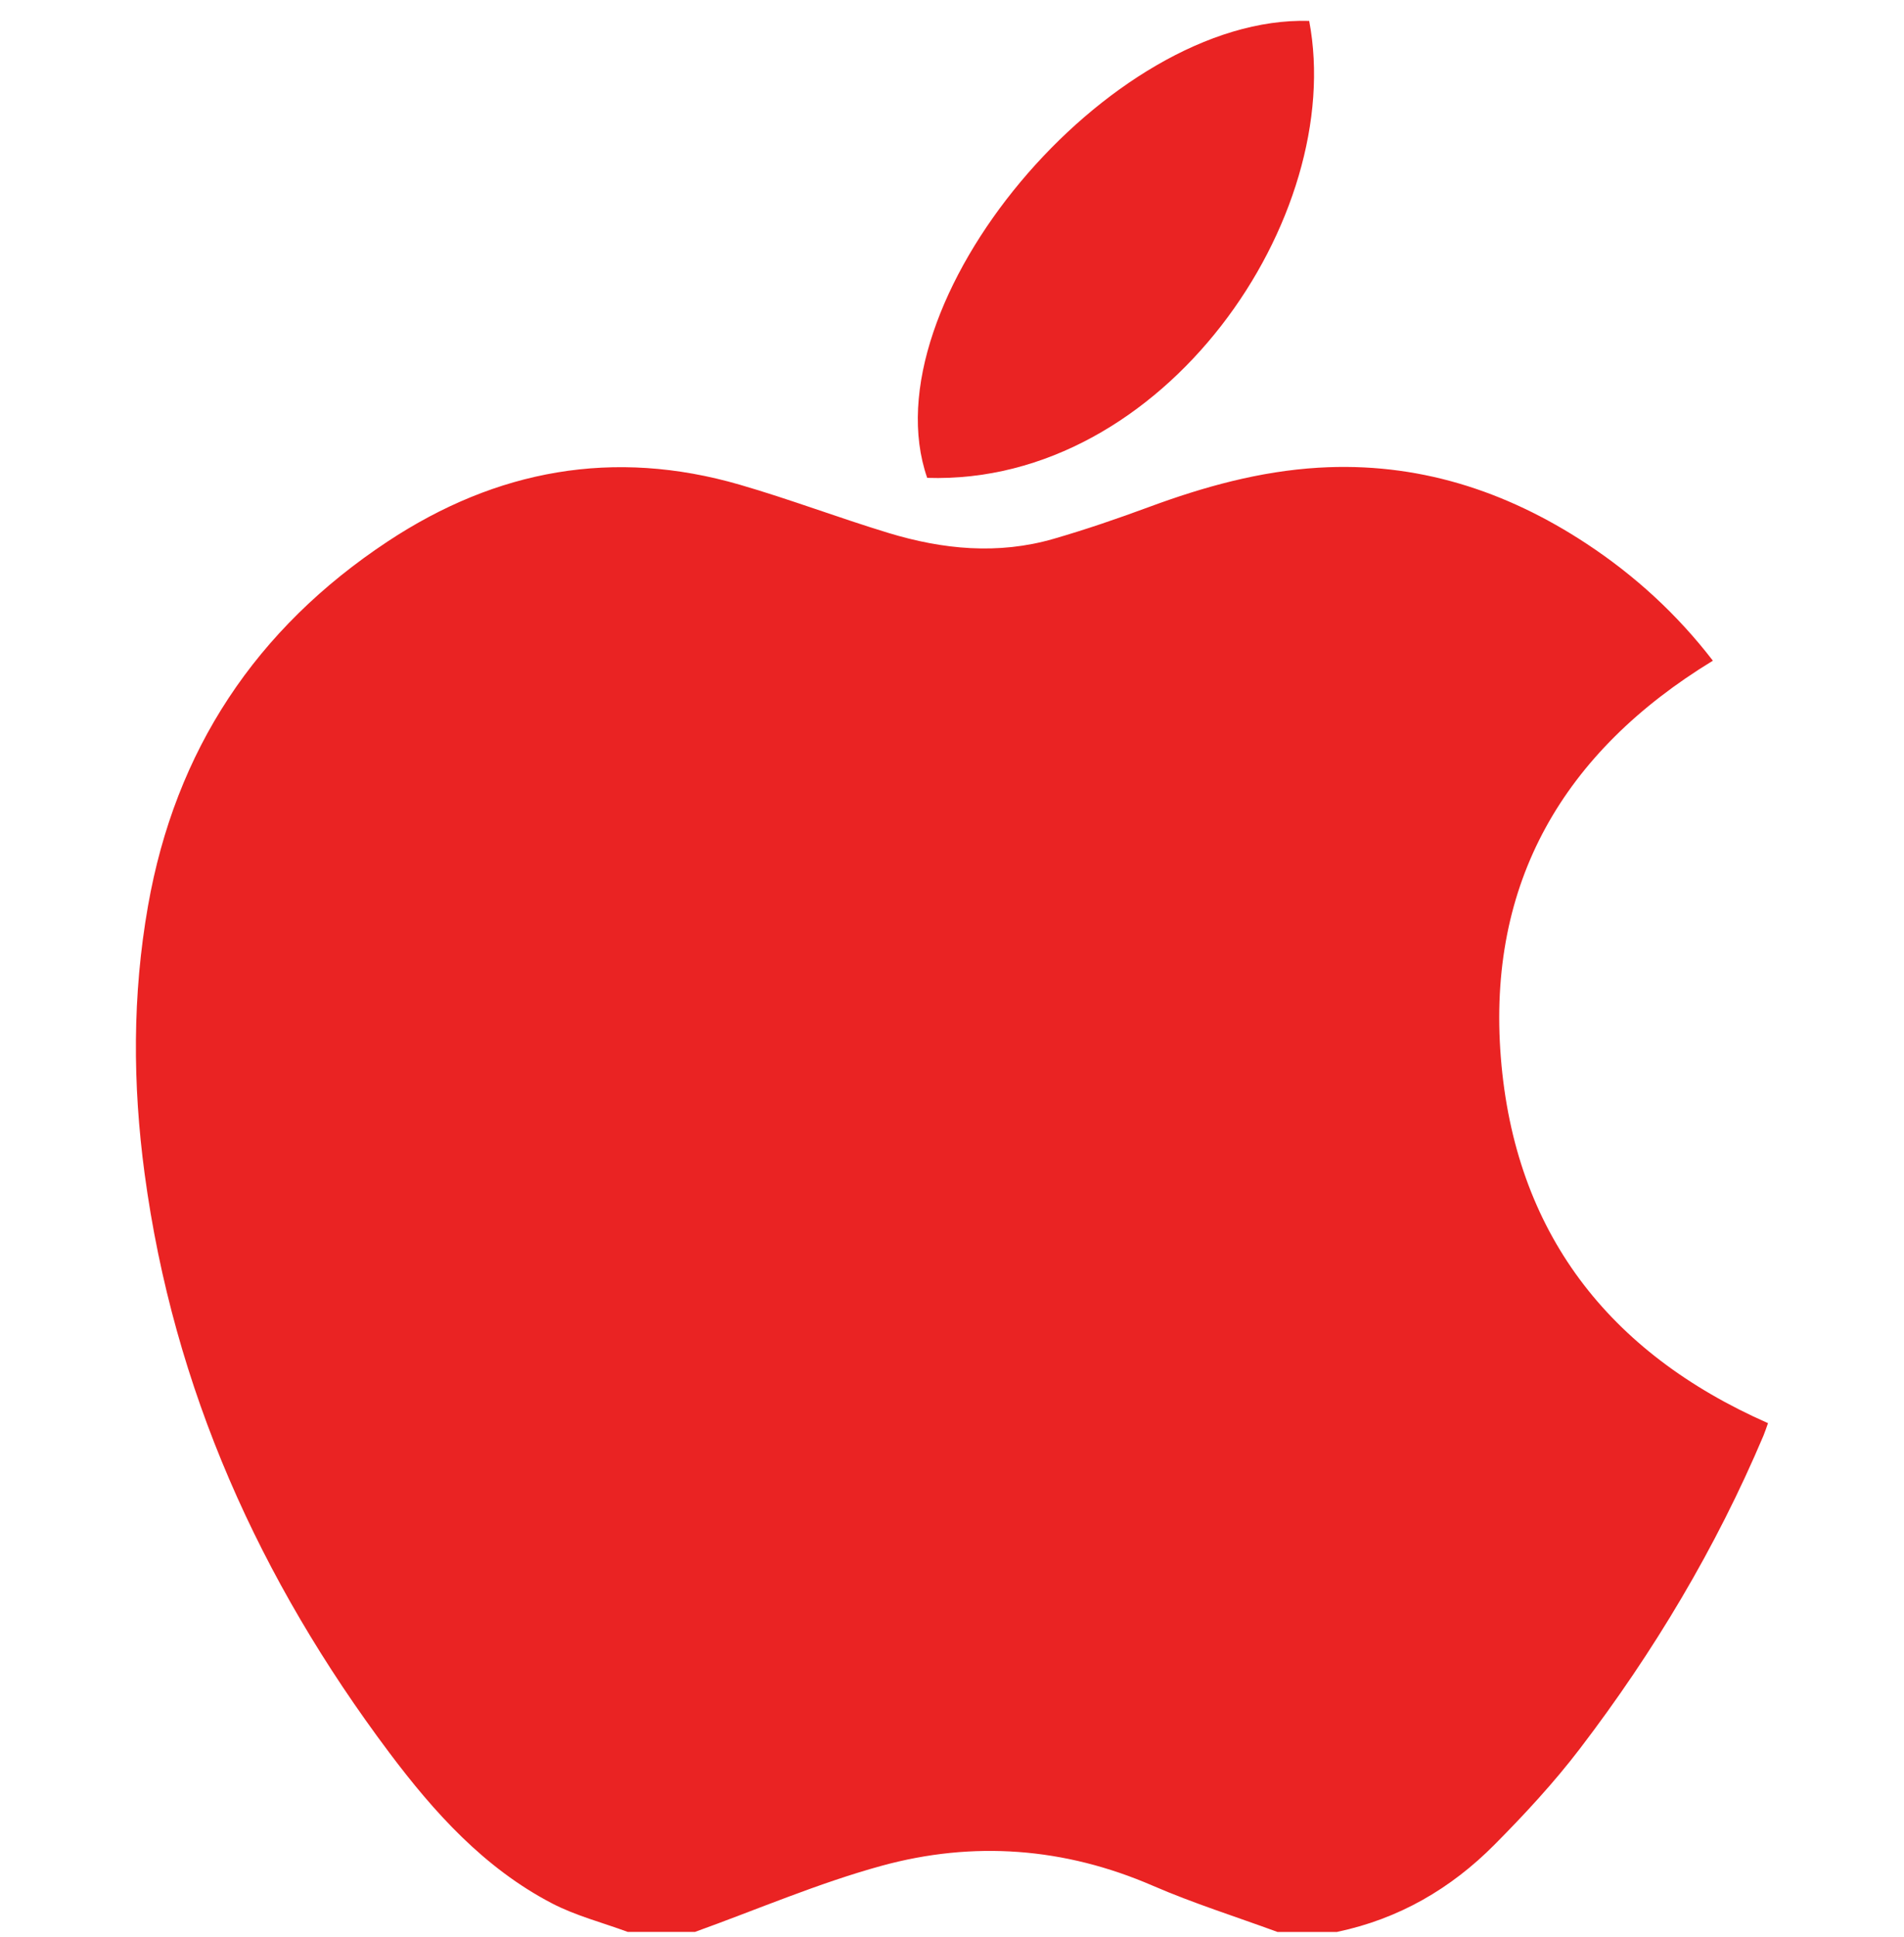
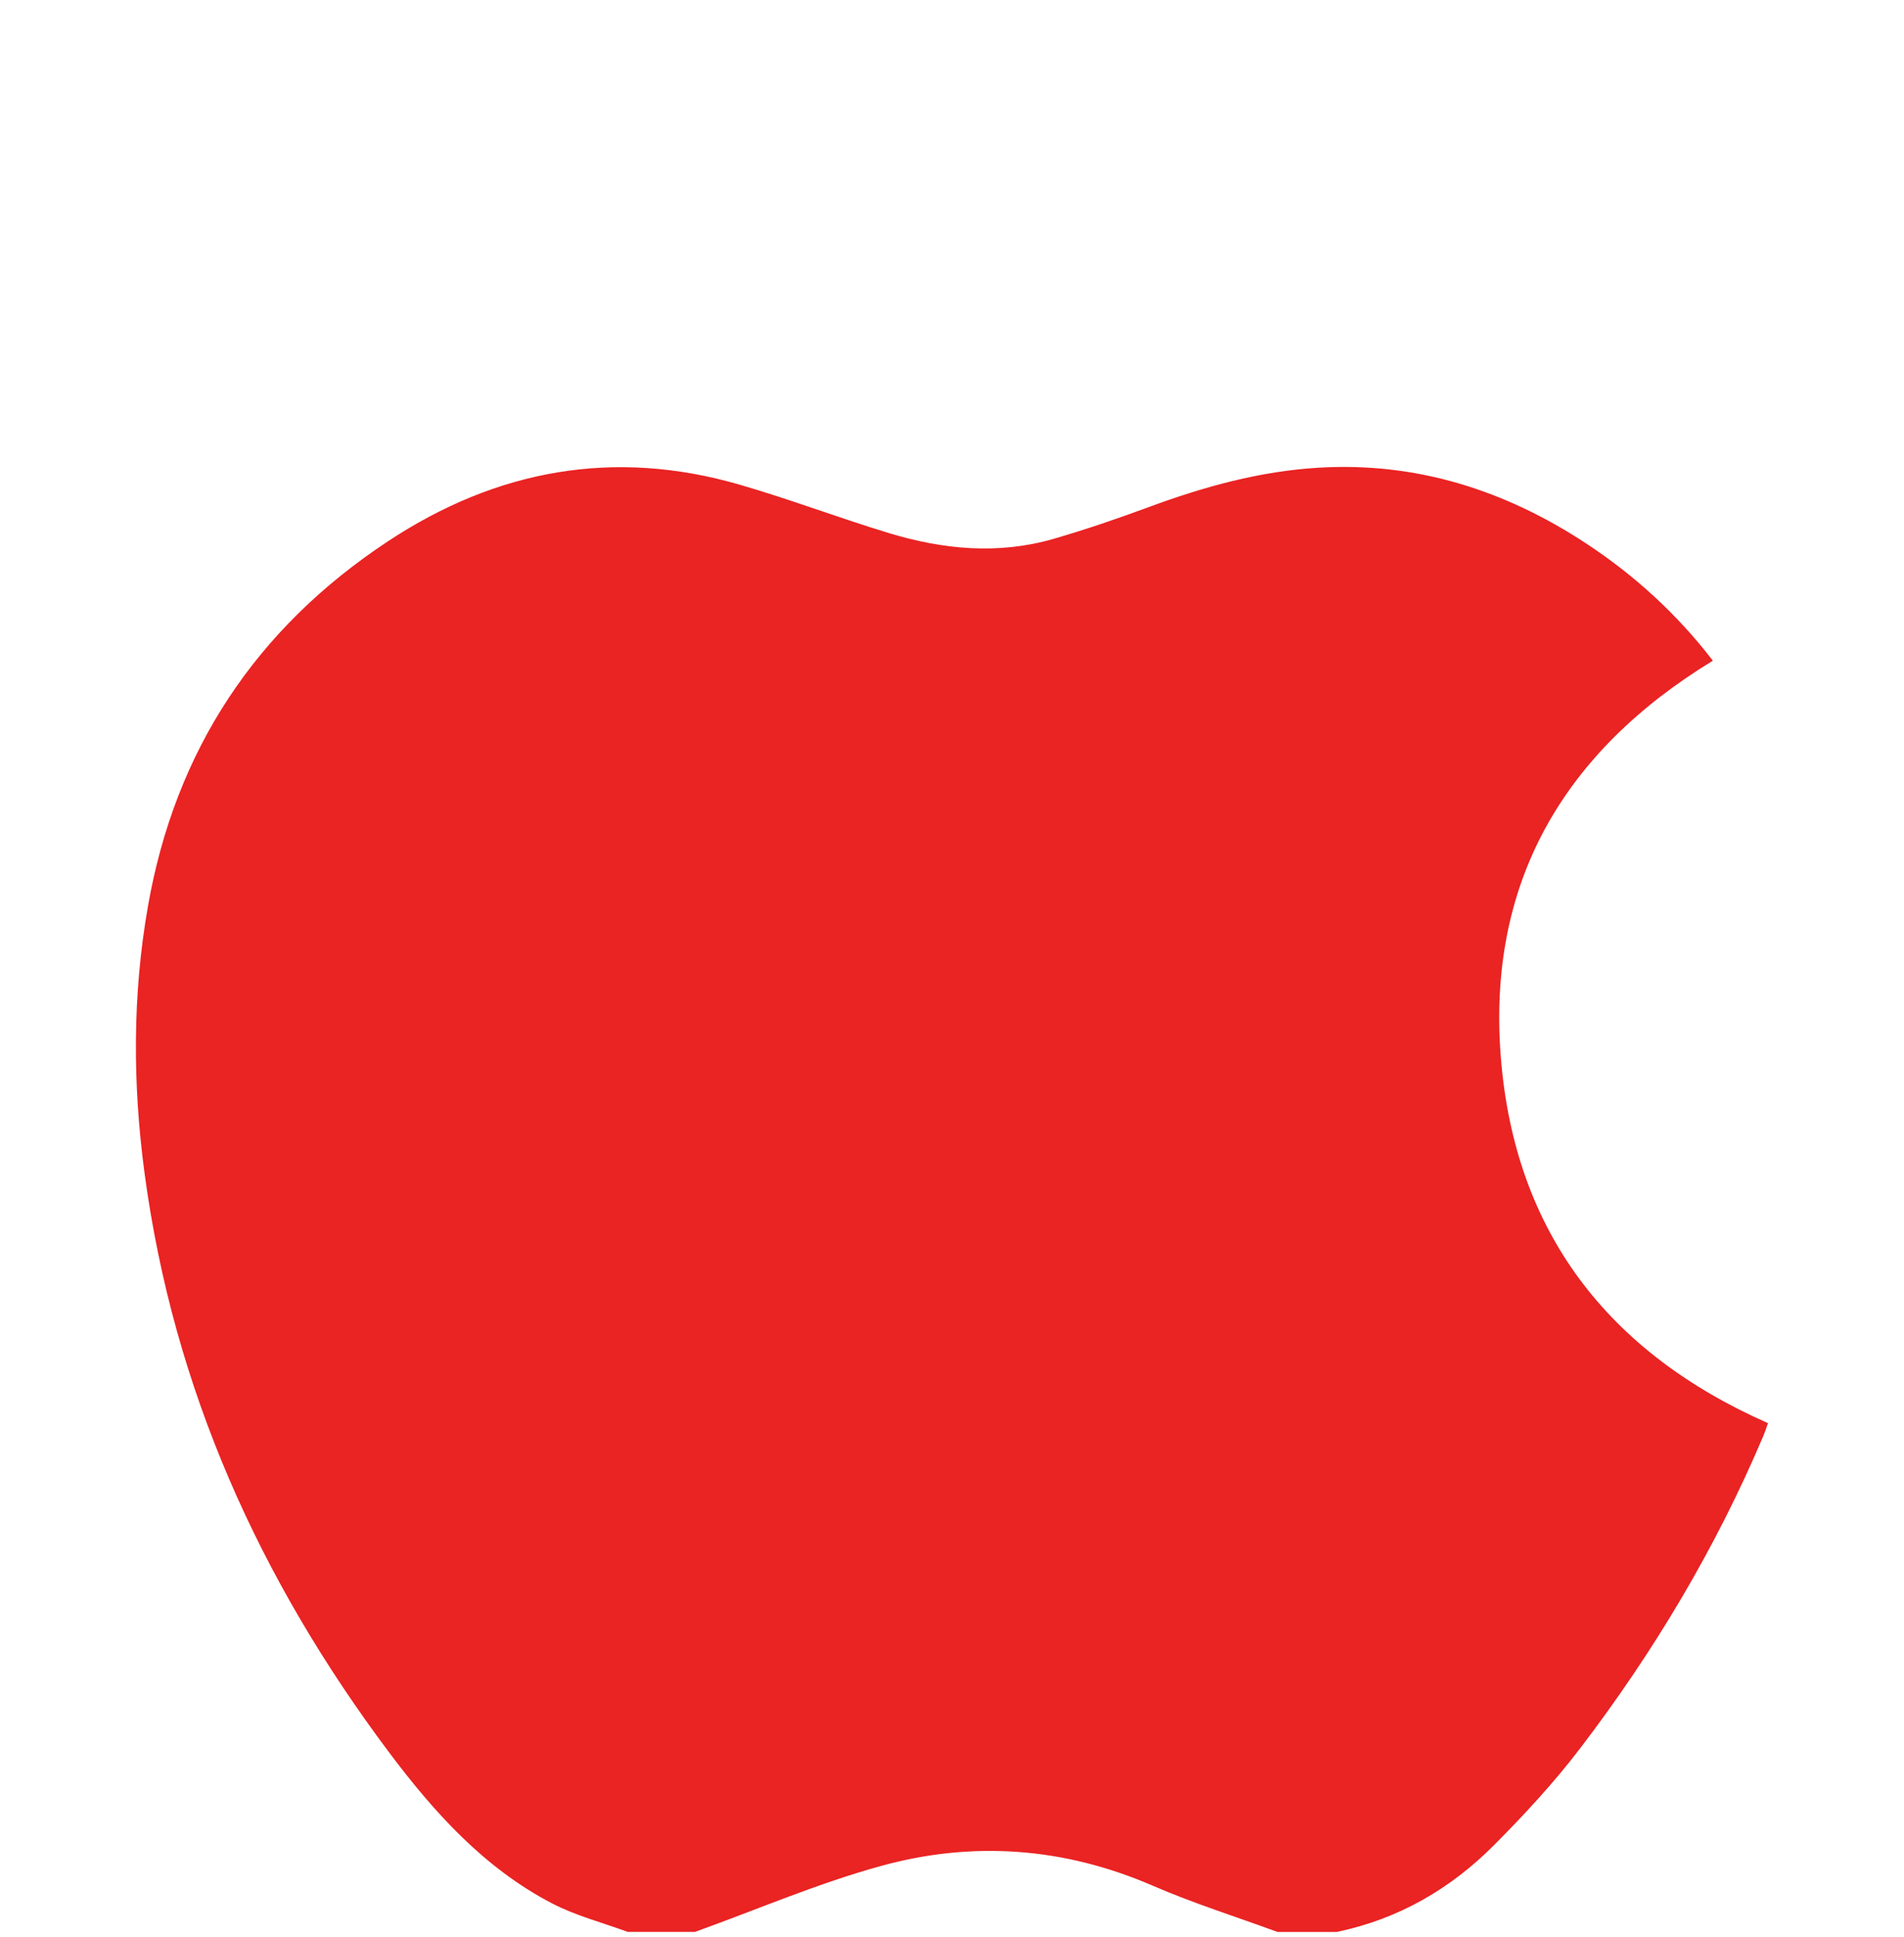
<svg xmlns="http://www.w3.org/2000/svg" width="59" height="60" viewBox="0 0 59 70" fill="none">
  <path d="M43.428 69.808H41.268C39.762 69.255 38.227 68.773 36.757 68.136C33.561 66.752 30.268 66.51 26.957 67.416C24.662 68.045 22.454 68.998 20.208 69.806H17.778C16.861 69.468 15.898 69.221 15.04 68.775C12.59 67.499 10.778 65.489 9.151 63.321C4.471 57.085 1.356 50.184 0.311 42.406C-0.123 39.174 -0.132 35.953 0.433 32.74C1.422 27.105 4.332 22.717 9.097 19.566C13.027 16.968 17.272 16.193 21.827 17.514C23.636 18.038 25.4 18.709 27.202 19.257C29.166 19.855 31.167 20.05 33.172 19.47C34.333 19.134 35.481 18.741 36.615 18.322C38.604 17.587 40.627 17.026 42.755 16.899C46.301 16.688 49.503 17.715 52.434 19.642C54.183 20.793 55.716 22.195 57.007 23.873C51.607 27.164 48.837 31.895 49.342 38.216C49.844 44.508 53.216 48.874 59 51.423C58.941 51.585 58.895 51.733 58.836 51.874C57.117 55.931 54.873 59.685 52.205 63.178C51.267 64.407 50.206 65.552 49.116 66.65C47.537 68.244 45.647 69.338 43.428 69.804V69.808Z" fill="#EA2323" />
-   <path d="M42.413 0.756C43.76 7.829 37.197 17.541 28.603 17.267C26.426 10.99 35.167 0.538 42.413 0.756Z" fill="#EA2323" />
</svg>